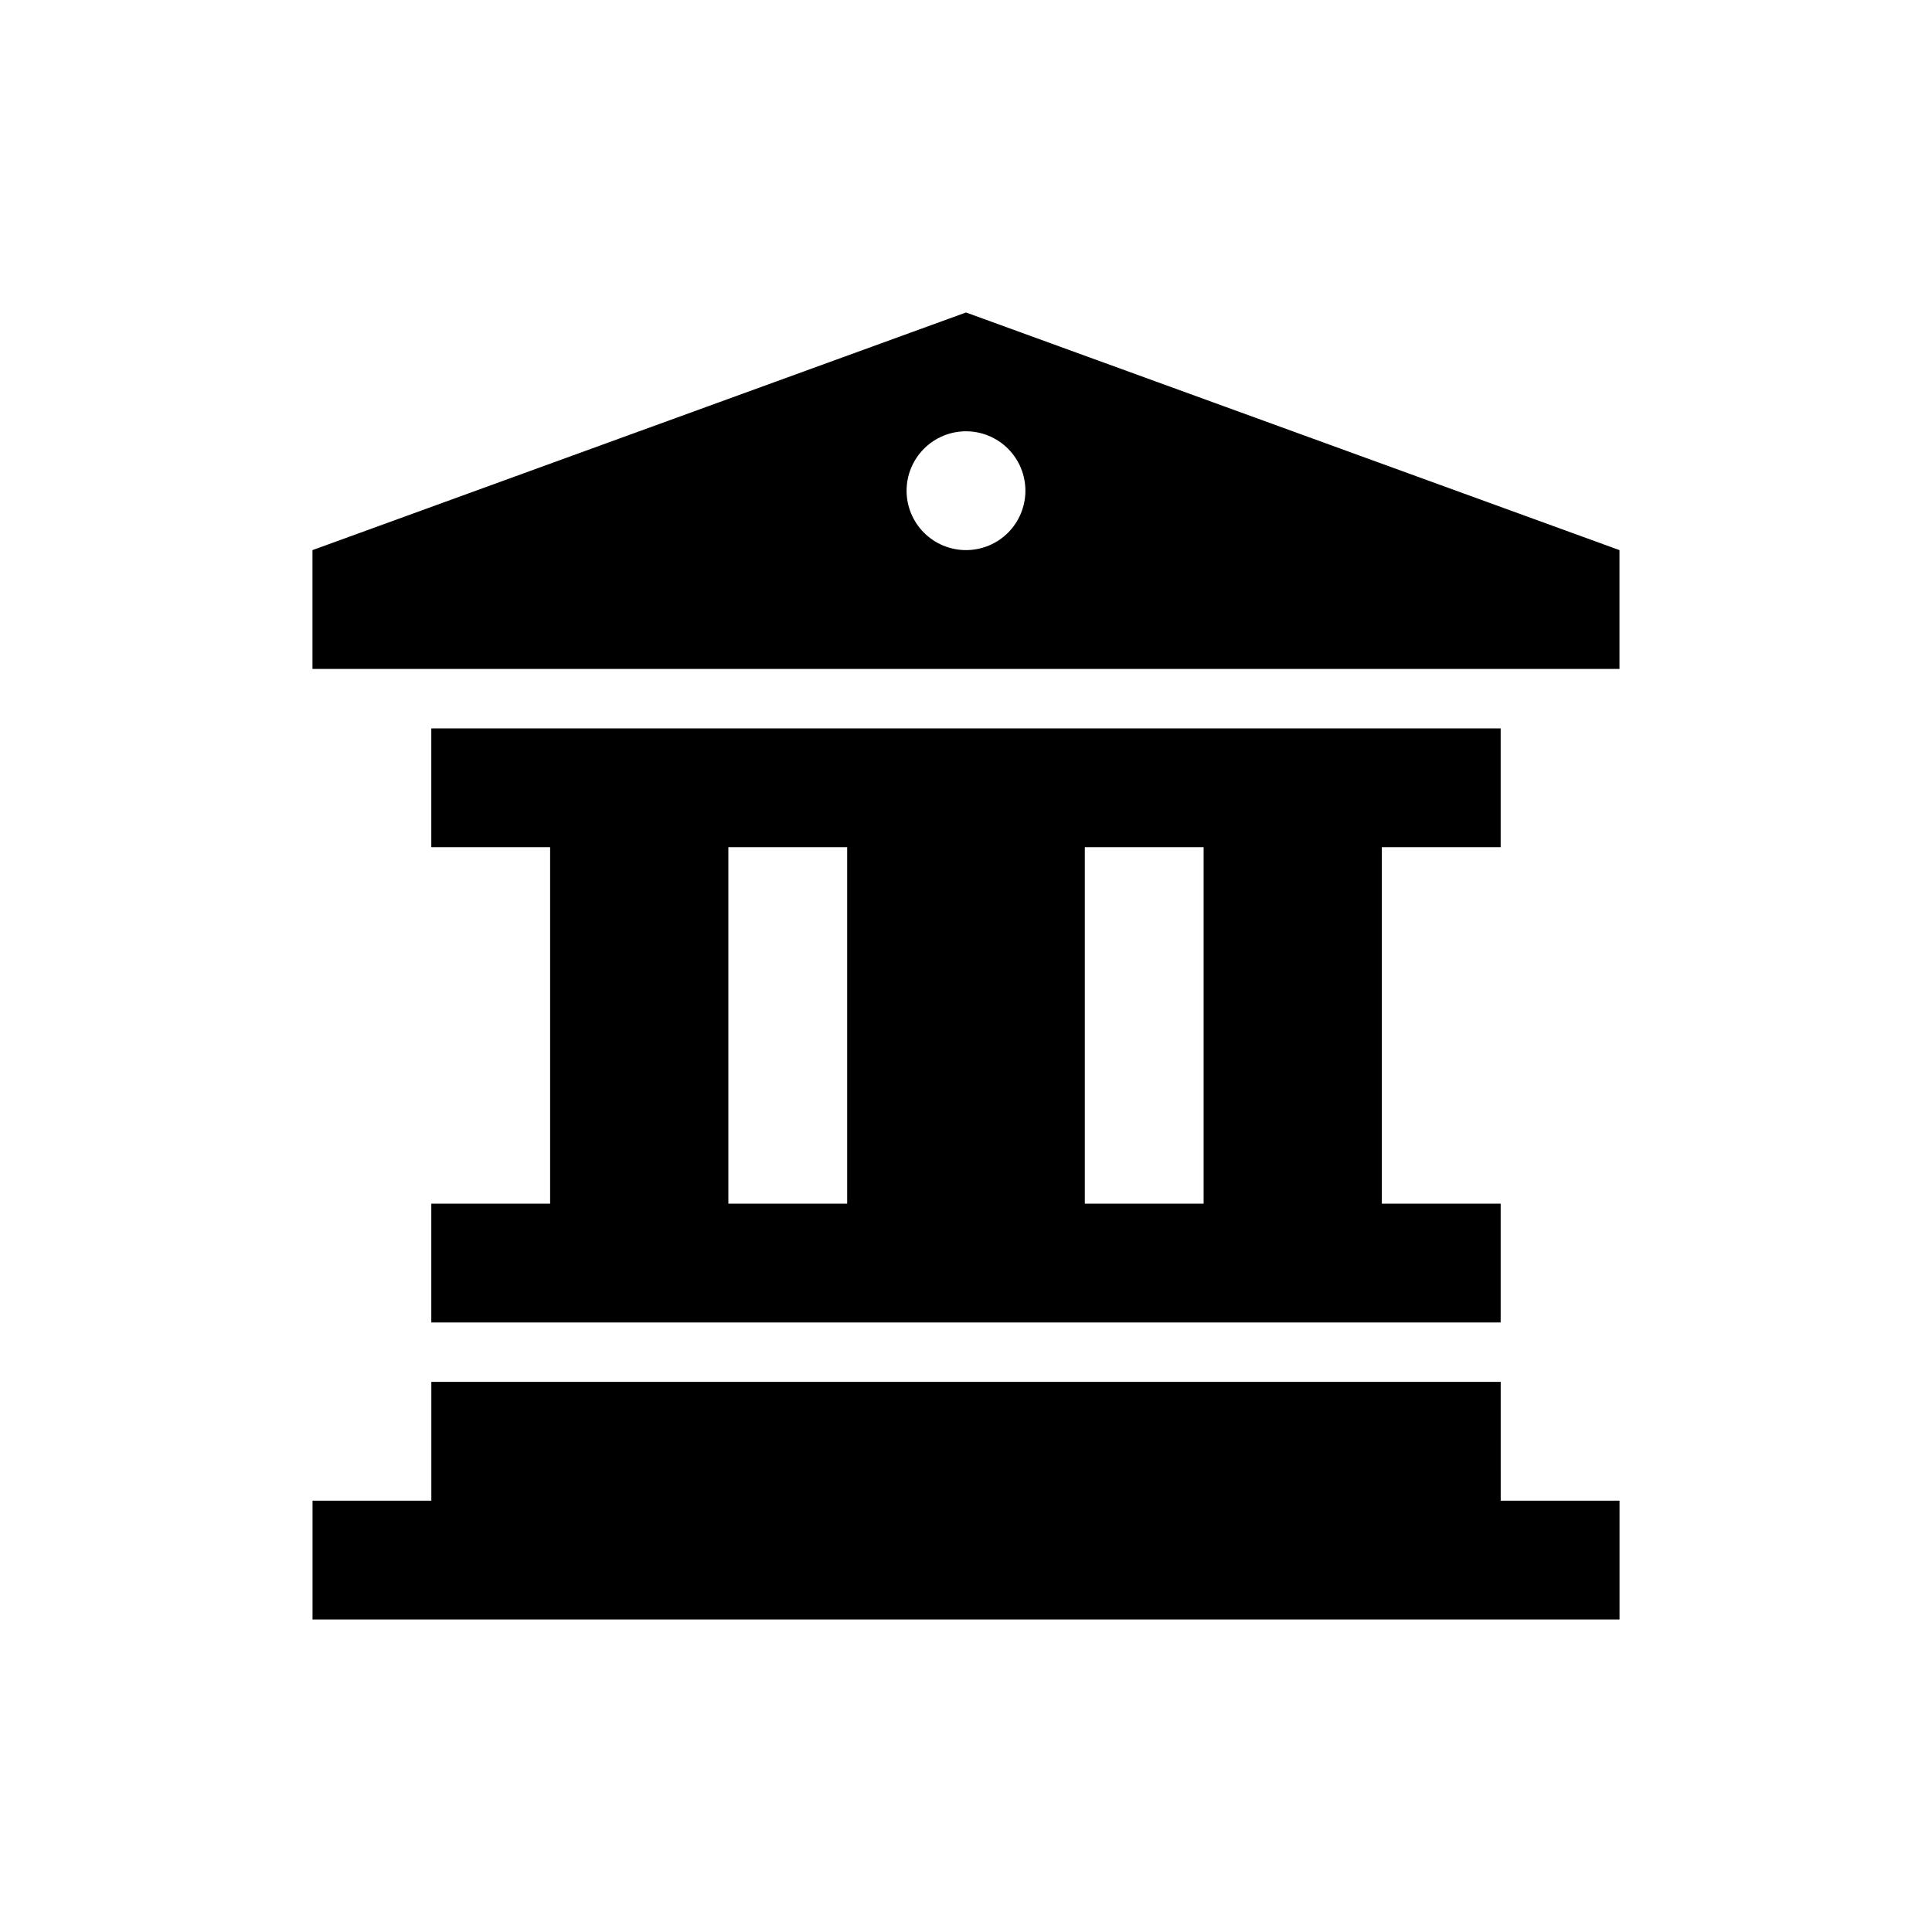
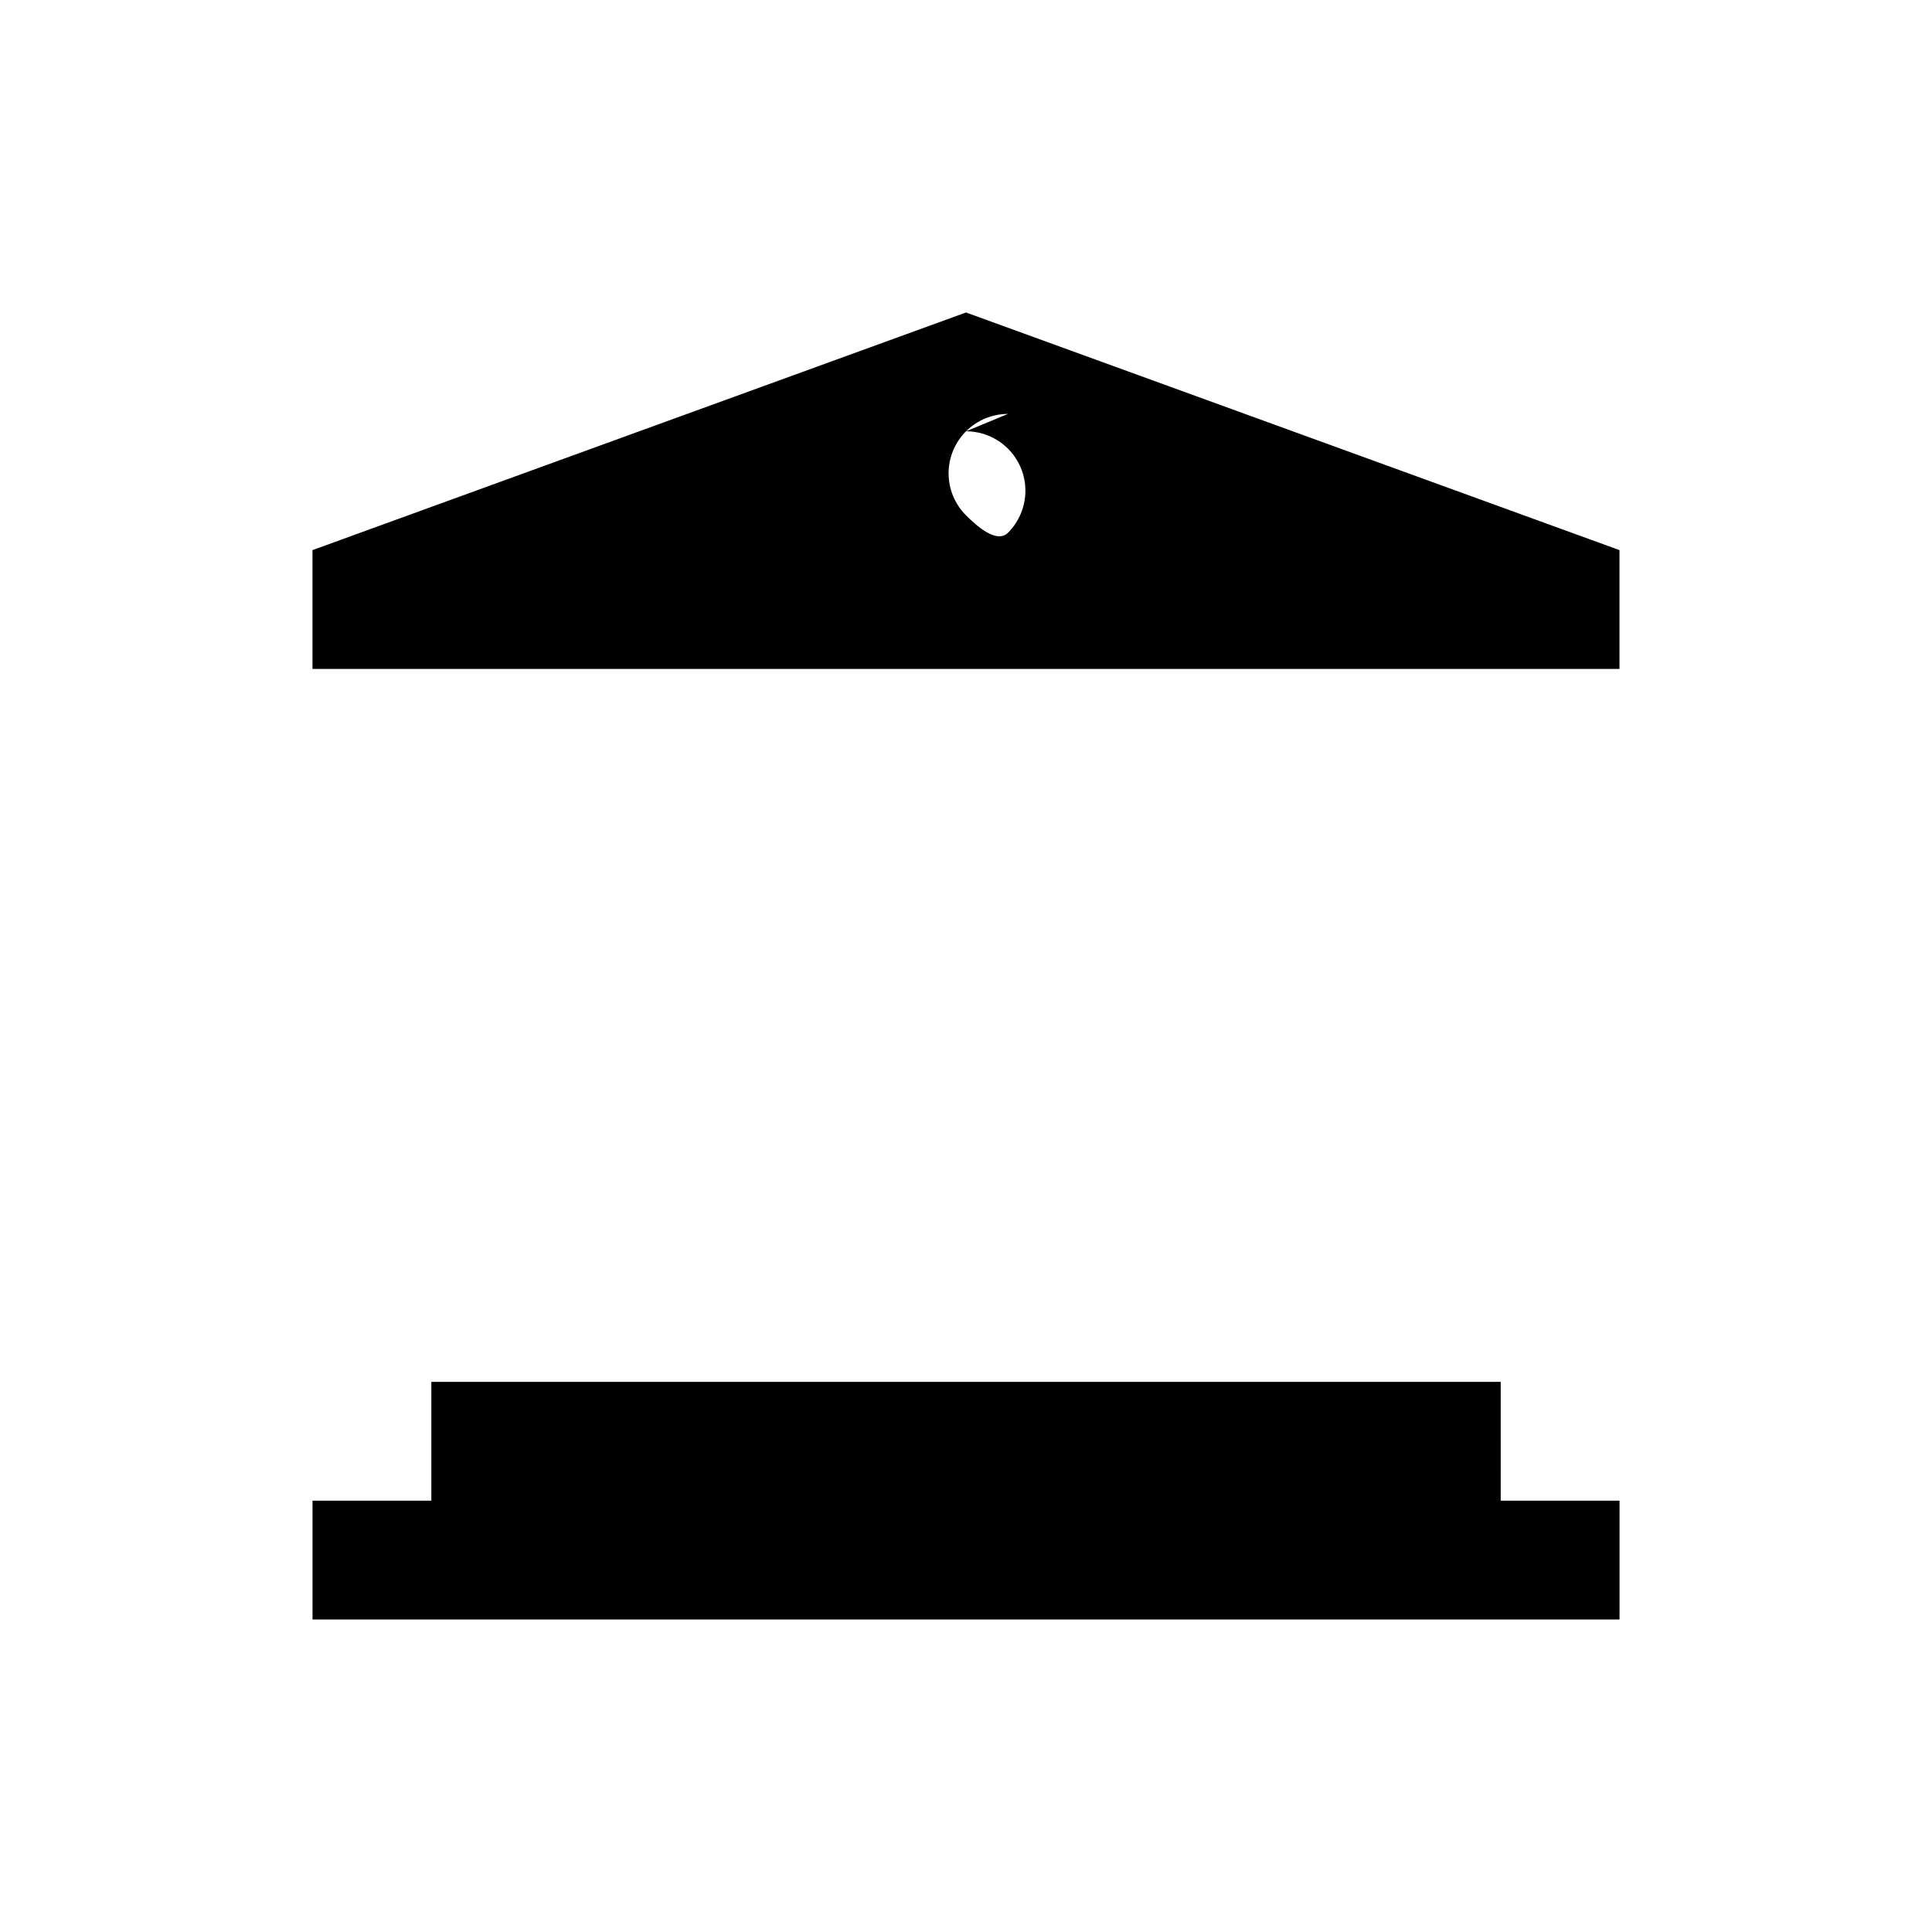
<svg xmlns="http://www.w3.org/2000/svg" fill="#000000" width="800px" height="800px" version="1.1" viewBox="144 144 512 512">
  <g>
-     <path d="m258.3 462.98v31.488l283.39-0.004v-31.484h-31.488v-94.465h31.488v-31.488h-283.39v31.488h31.488v94.465zm204.67-94.465v94.465h-31.484v-94.465zm-125.95 0h31.488v94.465h-31.484z" />
    <path d="m541.7 510.21h-283.39v31.488h-31.488v31.488h346.37v-31.488h-31.488z" />
-     <path d="m400 226.81-173.19 62.977v31.488h346.37v-31.488zm0 31.488c4.176 0 8.18 1.66 11.133 4.613 2.949 2.953 4.609 6.957 4.609 11.133s-1.66 8.18-4.609 11.133c-2.953 2.953-6.957 4.609-11.133 4.609s-8.18-1.656-11.133-4.609c-2.953-2.953-4.613-6.957-4.613-11.133s1.66-8.18 4.613-11.133c2.953-2.953 6.957-4.613 11.133-4.613z" />
+     <path d="m400 226.81-173.19 62.977v31.488h346.37v-31.488zm0 31.488c4.176 0 8.18 1.66 11.133 4.613 2.949 2.953 4.609 6.957 4.609 11.133s-1.66 8.18-4.609 11.133s-8.18-1.656-11.133-4.609c-2.953-2.953-4.613-6.957-4.613-11.133s1.66-8.18 4.613-11.133c2.953-2.953 6.957-4.613 11.133-4.613z" />
  </g>
</svg>